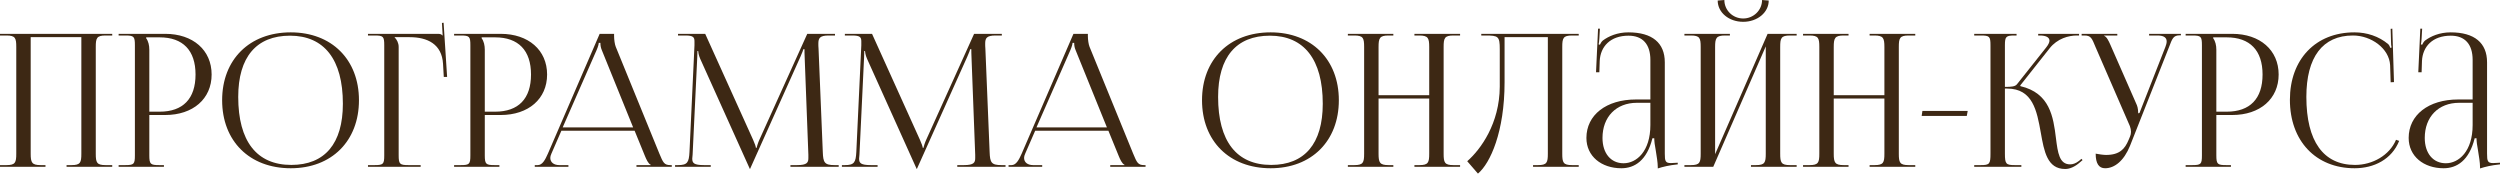
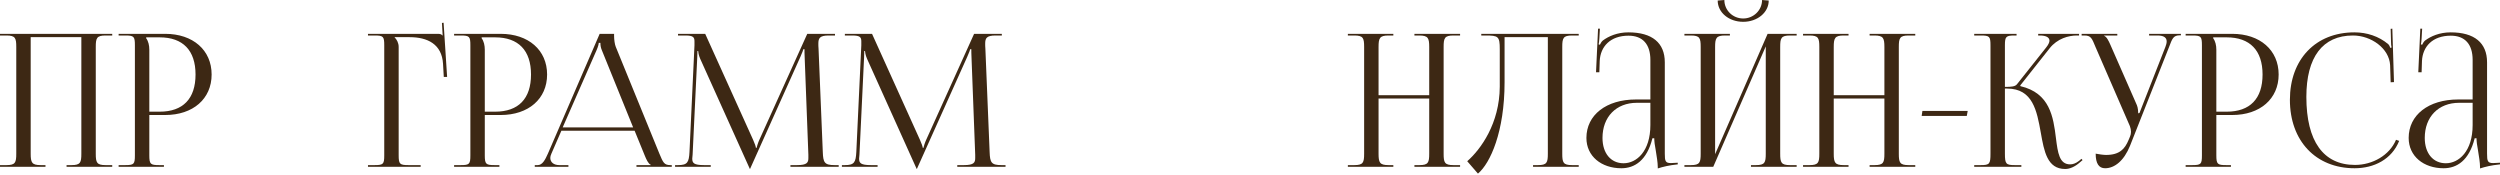
<svg xmlns="http://www.w3.org/2000/svg" width="2434" height="170" viewBox="0 0 2434 170" fill="none">
  <path d="M0 162.369H44.282V160.749H39.602C30.962 160.749 29.882 158.228 29.882 149.588V36.182H79.204V149.588C79.204 158.228 78.304 160.749 69.664 160.749H64.803V162.369H109.266V160.749H102.785C94.145 160.749 93.245 158.228 93.245 149.588V45.722C93.245 37.082 94.145 34.562 102.785 34.562H109.266V32.942H0V34.562H6.3C14.941 34.562 15.841 37.082 15.841 45.722V149.588C15.841 158.228 14.941 160.749 6.3 160.749H0V162.369Z" fill="#3D2814" />
  <path d="M142.316 36.362H155.457C178.138 36.362 190.378 49.143 190.378 72.544C190.378 96.125 178.138 108.726 155.457 108.726H145.376V48.423C145.376 44.282 144.476 40.142 142.316 37.262V36.362ZM115.494 162.369H159.597V160.749H155.097C146.456 160.749 145.376 159.848 145.376 151.208V111.966H160.857C187.858 111.966 206.039 96.305 206.039 72.544C206.039 48.783 187.858 32.942 160.857 32.942H115.494V34.562H121.795C130.435 34.562 131.335 35.462 131.335 44.102V151.208C131.335 159.848 130.435 160.749 121.795 160.749H115.494V162.369Z" fill="#3D2814" />
-   <path d="M283.061 163.809C322.843 163.809 349.484 137.347 349.484 97.565C349.484 57.963 322.843 31.502 283.061 31.502C242.919 31.502 216.277 57.963 216.277 97.565C216.277 137.347 242.919 163.809 283.061 163.809ZM283.601 160.569C249.939 160.569 231.938 137.527 231.938 94.325C231.938 55.623 249.579 34.742 282.341 34.742C315.642 34.742 333.823 57.963 333.823 100.985C333.823 139.867 316.183 160.569 283.601 160.569Z" fill="#3D2814" />
  <path d="M358.261 162.369H409.564V160.749H397.863C389.223 160.749 388.143 159.848 388.143 151.208V45.722C388.143 41.762 386.343 38.522 384.183 36.362V36.182H398.763C416.044 36.182 430.265 42.842 431.345 62.283L432.065 74.884H435.305L431.885 22.141L430.265 22.321L430.985 34.562H430.805C429.545 33.302 428.825 32.942 425.945 32.942H358.261V34.562H364.561C373.202 34.562 374.102 35.462 374.102 44.102V151.208C374.102 159.848 373.202 160.749 364.561 160.749H358.261V162.369Z" fill="#3D2814" />
  <path d="M468.935 36.362H482.075C504.757 36.362 516.997 49.143 516.997 72.544C516.997 96.125 504.757 108.726 482.075 108.726H471.995V48.423C471.995 44.282 471.095 40.142 468.935 37.262V36.362ZM442.113 162.369H486.216V160.749H481.715C473.075 160.749 471.995 159.848 471.995 151.208V111.966H487.476C514.477 111.966 532.658 96.305 532.658 72.544C532.658 48.783 514.477 32.942 487.476 32.942H442.113V34.562H448.414C457.054 34.562 457.954 35.462 457.954 44.102V151.208C457.954 159.848 457.054 160.749 448.414 160.749H442.113V162.369Z" fill="#3D2814" />
  <path d="M520.649 162.369H553.411V160.749H544.591C539.19 160.749 535.77 158.048 535.77 153.728C535.77 152.468 536.13 151.208 536.85 149.588L546.571 127.267H617.855L627.935 151.928C629.195 154.988 631.175 159.488 633.515 160.388V160.749H619.655V162.369H654.037V160.749H652.596C646.656 160.749 645.576 158.228 641.976 149.588L599.494 45.542C598.594 43.382 597.874 38.702 597.874 35.102V32.942H583.833L533.43 149.588C530.73 155.708 528.03 160.749 523.53 160.749H520.649V162.369ZM547.831 124.027L580.773 48.963C582.393 45.182 582.933 42.842 582.933 41.762H584.553C584.553 43.742 584.733 46.083 585.993 48.963L616.415 124.027H547.831Z" fill="#3D2814" />
  <path d="M657.243 162.369H691.985V160.749H685.504C675.604 160.749 673.984 158.768 673.984 154.448C673.984 153.368 674.164 151.928 674.344 150.308L678.844 55.803C679.024 52.563 679.024 51.303 679.024 49.683H679.744C679.744 50.223 680.104 53.643 681.724 57.243L729.427 163.089L729.967 164.349H730.327L730.867 163.089L779.289 55.263C780.909 51.483 782.17 48.423 782.17 47.883H783.25C783.25 49.863 783.25 52.563 783.43 55.803L787.03 150.668C787.03 151.928 787.03 153.008 787.03 153.908C787.03 158.228 785.77 160.749 776.049 160.749H769.569V162.369H816.551V160.749H812.591C802.691 160.749 801.431 158.228 801.071 147.968L796.93 47.343C796.75 45.542 796.75 43.922 796.75 42.482C796.75 37.262 798.01 34.562 806.831 34.562H812.951V32.942H785.95L739.327 136.087C738.067 138.787 736.807 142.748 736.807 143.828H735.907C735.907 142.748 734.827 139.687 733.207 136.087L686.584 32.942H660.123V34.562H667.323C675.064 34.562 676.144 36.362 676.144 40.322C676.144 41.582 676.144 42.842 676.144 44.102L671.284 147.968C670.744 158.048 669.304 160.749 660.123 160.749H657.243V162.369Z" fill="#3D2814" />
  <path d="M819.673 162.369H854.415V160.749H847.935C838.034 160.749 836.414 158.768 836.414 154.448C836.414 153.368 836.594 151.928 836.774 150.308L841.275 55.803C841.455 52.563 841.455 51.303 841.455 49.683H842.175C842.175 50.223 842.535 53.643 844.155 57.243L891.857 163.089L892.397 164.349H892.757L893.297 163.089L941.72 55.263C943.34 51.483 944.6 48.423 944.6 47.883H945.68C945.68 49.863 945.68 52.563 945.86 55.803L949.46 150.668C949.46 151.928 949.46 153.008 949.46 153.908C949.46 158.228 948.2 160.749 938.48 160.749H931.999V162.369H978.982V160.749H975.022C965.121 160.749 963.861 158.228 963.501 147.968L959.361 47.343C959.181 45.542 959.181 43.922 959.181 42.482C959.181 37.262 960.441 34.562 969.261 34.562H975.382V32.942H948.38L901.758 136.087C900.498 138.787 899.238 142.748 899.238 143.828H898.338C898.338 142.748 897.258 139.687 895.637 136.087L849.015 32.942H822.554V34.562H829.754C837.494 34.562 838.574 36.362 838.574 40.322C838.574 41.582 838.574 42.842 838.574 44.102L833.714 147.968C833.174 158.048 831.734 160.749 822.554 160.749H819.673V162.369Z" fill="#3D2814" />
-   <path d="M981.924 162.369H1014.69V160.749H1005.87C1000.46 160.749 997.045 158.048 997.045 153.728C997.045 152.468 997.405 151.208 998.125 149.588L1007.85 127.267H1079.13L1089.21 151.928C1090.47 154.988 1092.45 159.488 1094.79 160.388V160.749H1080.93V162.369H1115.31V160.749H1113.87C1107.93 160.749 1106.85 158.228 1103.25 149.588L1060.77 45.542C1059.87 43.382 1059.15 38.702 1059.15 35.102V32.942H1045.11L994.705 149.588C992.004 155.708 989.304 160.749 984.804 160.749H981.924V162.369ZM1009.11 124.027L1042.05 48.963C1043.67 45.182 1044.21 42.842 1044.21 41.762H1045.83C1045.83 43.742 1046.01 46.083 1047.27 48.963L1077.69 124.027H1009.11Z" fill="#3D2814" />
-   <path d="M1237.08 163.809C1276.86 163.809 1303.5 137.347 1303.5 97.565C1303.5 57.963 1276.86 31.502 1237.08 31.502C1196.93 31.502 1170.29 57.963 1170.29 97.565C1170.29 137.347 1196.93 163.809 1237.08 163.809ZM1237.62 160.569C1203.95 160.569 1185.95 137.527 1185.95 94.325C1185.95 55.623 1203.59 34.742 1236.36 34.742C1269.66 34.742 1287.84 57.963 1287.84 100.985C1287.84 139.867 1270.2 160.569 1237.62 160.569Z" fill="#3D2814" />
  <path d="M1312.28 162.369H1356.56V160.749H1351.88C1343.24 160.749 1342.16 158.228 1342.16 149.588V95.945H1391.48V149.588C1391.48 158.228 1390.58 160.749 1381.94 160.749H1377.08V162.369H1421.54V160.749H1415.06C1406.42 160.749 1405.52 158.228 1405.52 149.588V45.722C1405.52 37.082 1406.42 34.562 1415.06 34.562H1421.54V32.942H1377.08V34.562H1381.76C1390.4 34.562 1391.48 37.082 1391.48 45.722V92.705H1342.16V45.722C1342.16 37.082 1343.24 34.562 1351.88 34.562H1356.56V32.942H1312.28V34.562H1318.58C1327.22 34.562 1328.12 37.082 1328.12 45.722V149.588C1328.12 158.228 1327.22 160.749 1318.58 160.749H1312.28V162.369Z" fill="#3D2814" />
  <path d="M1442.17 32.942V34.562H1446.13C1458.73 34.562 1460.17 35.282 1460.17 47.883V84.424C1459.99 120.246 1441.63 145.448 1428.49 156.968L1438.93 169.029C1450.99 158.948 1464.85 128.167 1464.85 80.104V36.182H1506.98V149.588C1506.98 158.228 1506.08 160.749 1497.43 160.749H1492.57V162.369H1537.04V160.749H1530.56C1521.92 160.749 1521.02 158.228 1521.02 149.588V45.722C1521.02 37.082 1521.92 34.562 1530.56 34.562H1537.04V32.942H1442.17Z" fill="#3D2814" />
  <path d="M1606.81 96.845H1592.77C1563.79 96.845 1544.53 111.966 1544.53 134.287C1544.53 152.108 1559.11 163.809 1578.55 163.809C1591.51 163.809 1603.39 156.248 1608.79 134.647H1610.59C1610.59 137.527 1611.13 141.848 1612.03 146.348C1612.93 152.108 1614.01 158.228 1614.01 162.549V163.989C1619.05 162.369 1624.81 160.929 1633.45 160.028V158.408L1630.39 158.588C1630.39 158.588 1627.87 158.768 1626.79 158.768C1621.39 158.768 1620.85 156.788 1620.85 149.588V60.663C1620.85 41.762 1608.61 31.502 1585.39 31.502C1574.59 31.502 1566.13 35.282 1560.55 39.422C1559.29 40.322 1557.85 43.022 1557.67 43.562L1556.41 43.202C1556.77 41.942 1556.95 39.962 1557.13 37.442L1557.67 27.901H1555.87L1553.89 70.384H1557.13L1557.49 59.223C1558.21 45.362 1567.75 34.742 1585.57 34.742C1599.25 34.742 1606.81 43.022 1606.81 58.323V96.845ZM1606.81 100.085V121.686C1606.81 147.428 1593.31 158.948 1580.71 158.948C1568.29 158.948 1560.19 149.228 1560.19 134.287C1560.19 113.766 1573.51 100.085 1593.67 100.085H1606.81Z" fill="#3D2814" />
  <path d="M1639.95 162.369H1668.03L1719.15 45.182V149.588C1719.15 158.228 1718.25 160.749 1709.61 160.749H1704.75V162.369H1749.22V160.749H1742.74C1734.1 160.749 1733.2 158.228 1733.2 149.588V45.722C1733.2 37.082 1734.1 34.562 1742.74 34.562H1749.22V32.942H1720.95L1669.83 150.128V45.722C1669.83 37.082 1670.91 34.562 1679.55 34.562H1684.23V32.942H1639.95V34.562H1646.25C1654.89 34.562 1655.79 37.082 1655.79 45.722V149.588C1655.79 158.228 1654.89 160.749 1646.25 160.749H1639.95V162.369ZM1672.35 0.54C1672.35 12.241 1683.33 21.241 1697.19 21.241C1710.87 21.241 1722.03 12.241 1722.03 0.54L1715.55 0C1715.55 9.901 1707.27 18.001 1697.19 18.001C1686.93 18.001 1678.83 9.901 1678.83 0L1672.35 0.54Z" fill="#3D2814" />
  <path d="M1755.44 162.369H1799.73V160.749H1795.05C1786.41 160.749 1785.33 158.228 1785.33 149.588V95.945H1834.65V149.588C1834.65 158.228 1833.75 160.749 1825.11 160.749H1820.25V162.369H1864.71V160.749H1858.23C1849.59 160.749 1848.69 158.228 1848.69 149.588V45.722C1848.69 37.082 1849.59 34.562 1858.23 34.562H1864.71V32.942H1820.25V34.562H1824.93C1833.57 34.562 1834.65 37.082 1834.65 45.722V92.705H1785.33V45.722C1785.33 37.082 1786.41 34.562 1795.05 34.562H1799.73V32.942H1755.44V34.562H1761.74C1770.39 34.562 1771.29 37.082 1771.29 45.722V149.588C1771.29 158.228 1770.39 160.749 1761.74 160.749H1755.44V162.369Z" fill="#3D2814" />
  <path d="M1914.86 112.866L1915.76 108.006H1871.66L1870.94 112.866H1914.86Z" fill="#3D2814" />
  <path d="M1922.09 162.369H1968V160.749H1961.7C1953.06 160.749 1951.98 159.668 1951.98 149.588V86.225H1954.14C1979.16 86.225 1983.12 108.006 1986.9 129.067C1990.14 147.428 1993.2 164.529 2010.66 164.529C2015.16 164.529 2020.2 162.369 2025.24 157.868L2027.58 155.888L2026.5 154.628L2024.16 156.608C2020.92 159.128 2018.04 160.028 2015.52 160.028C2004.9 160.028 2003.46 148.688 2001.66 134.467C1999.14 113.766 1995.72 90.545 1967.1 83.885L1966.92 83.164L1995.54 46.983C2003.1 37.442 2014.08 34.562 2022 34.562H2024.16V32.942H1984.38V34.562H1986C1991.58 34.562 1995.36 36.182 1995.36 39.602C1995.36 41.222 1994.28 43.562 1992.12 46.263L1963.68 82.084C1961.88 84.245 1958.46 84.605 1951.98 84.605V44.102C1951.98 35.462 1953.06 34.562 1961.7 34.562H1963.32V32.942H1922.09V34.562H1928.39C1937.03 34.562 1937.93 35.462 1937.93 44.102V149.588C1937.93 159.668 1937.03 160.749 1928.39 160.749H1922.09V162.369Z" fill="#3D2814" />
  <path d="M2040.35 149.588C2040.35 159.128 2043.41 163.809 2049.53 163.809C2058.71 163.809 2067.89 156.608 2073.83 141.848L2111.81 45.722C2114.87 37.802 2115.77 34.382 2122.25 34.382H2123.33V32.942H2092.37V34.562H2100.65C2107.31 34.562 2109.47 37.082 2109.47 40.322C2109.47 41.942 2108.93 43.922 2108.21 45.722L2083.01 109.986L2081.75 110.346V109.986C2081.75 108.906 2081.57 104.946 2080.49 102.425L2054.57 43.382C2053.13 40.142 2051.15 35.822 2048.63 34.922V34.562H2061.41V32.942H2026.67V34.562H2029.37C2035.85 34.562 2036.75 37.442 2040.17 45.722L2073.65 122.767C2074.37 124.747 2074.73 126.547 2074.73 128.347C2074.73 129.967 2074.37 131.587 2073.83 132.847L2072.39 136.267C2068.79 144.908 2063.75 150.848 2050.43 150.848C2047.91 150.848 2042.87 150.128 2040.35 149.588Z" fill="#3D2814" />
  <path d="M2154.77 36.362H2167.91C2190.59 36.362 2202.83 49.143 2202.83 72.544C2202.83 96.125 2190.59 108.726 2167.91 108.726H2157.83V48.423C2157.83 44.282 2156.93 40.142 2154.77 37.262V36.362ZM2127.94 162.369H2172.05V160.749H2167.55C2158.91 160.749 2157.83 159.848 2157.83 151.208V111.966H2173.31C2200.31 111.966 2218.49 96.305 2218.49 72.544C2218.49 48.783 2200.31 32.942 2173.31 32.942H2127.94V34.562H2134.25C2142.89 34.562 2143.79 35.462 2143.79 44.102V151.208C2143.79 159.848 2142.89 160.749 2134.25 160.749H2127.94V162.369Z" fill="#3D2814" />
  <path d="M2229.45 97.205C2229.45 137.167 2254.65 163.809 2292.45 163.809C2311.35 163.809 2328.63 155.168 2335.83 137.167L2332.77 136.087C2326.47 151.208 2309.91 160.569 2292.81 160.569C2262.03 160.569 2245.47 137.527 2245.47 94.325C2245.47 55.623 2261.31 34.562 2290.83 34.562C2308.65 34.562 2326.11 47.163 2327.01 63.363L2327.55 80.104L2330.79 79.924L2329.17 27.901L2327.55 28.081L2327.91 41.042C2327.91 43.022 2328.09 44.822 2328.45 46.263L2327.19 46.623C2326.83 45.362 2326.11 43.922 2325.21 43.022C2316.03 35.282 2304.33 31.502 2292.27 31.502C2254.47 31.502 2229.45 57.783 2229.45 97.205Z" fill="#3D2814" />
  <path d="M2407.36 96.845H2393.32C2364.34 96.845 2345.08 111.966 2345.08 134.287C2345.08 152.108 2359.66 163.809 2379.1 163.809C2392.06 163.809 2403.94 156.248 2409.34 134.647H2411.14C2411.14 137.527 2411.68 141.848 2412.58 146.348C2413.48 152.108 2414.56 158.228 2414.56 162.549V163.989C2419.6 162.369 2425.36 160.929 2434 160.028V158.408L2430.94 158.588C2430.94 158.588 2428.42 158.768 2427.34 158.768C2421.94 158.768 2421.4 156.788 2421.4 149.588V60.663C2421.4 41.762 2409.16 31.502 2385.94 31.502C2375.14 31.502 2366.68 35.282 2361.1 39.422C2359.84 40.322 2358.4 43.022 2358.22 43.562L2356.96 43.202C2357.32 41.942 2357.5 39.962 2357.68 37.442L2358.22 27.901H2356.42L2354.44 70.384H2357.68L2358.04 59.223C2358.76 45.362 2368.3 34.742 2386.12 34.742C2399.8 34.742 2407.36 43.022 2407.36 58.323V96.845ZM2407.36 100.085V121.686C2407.36 147.428 2393.86 158.948 2381.26 158.948C2368.84 158.948 2360.74 149.228 2360.74 134.287C2360.74 113.766 2374.06 100.085 2394.22 100.085H2407.36Z" fill="#3D2814" />
</svg>